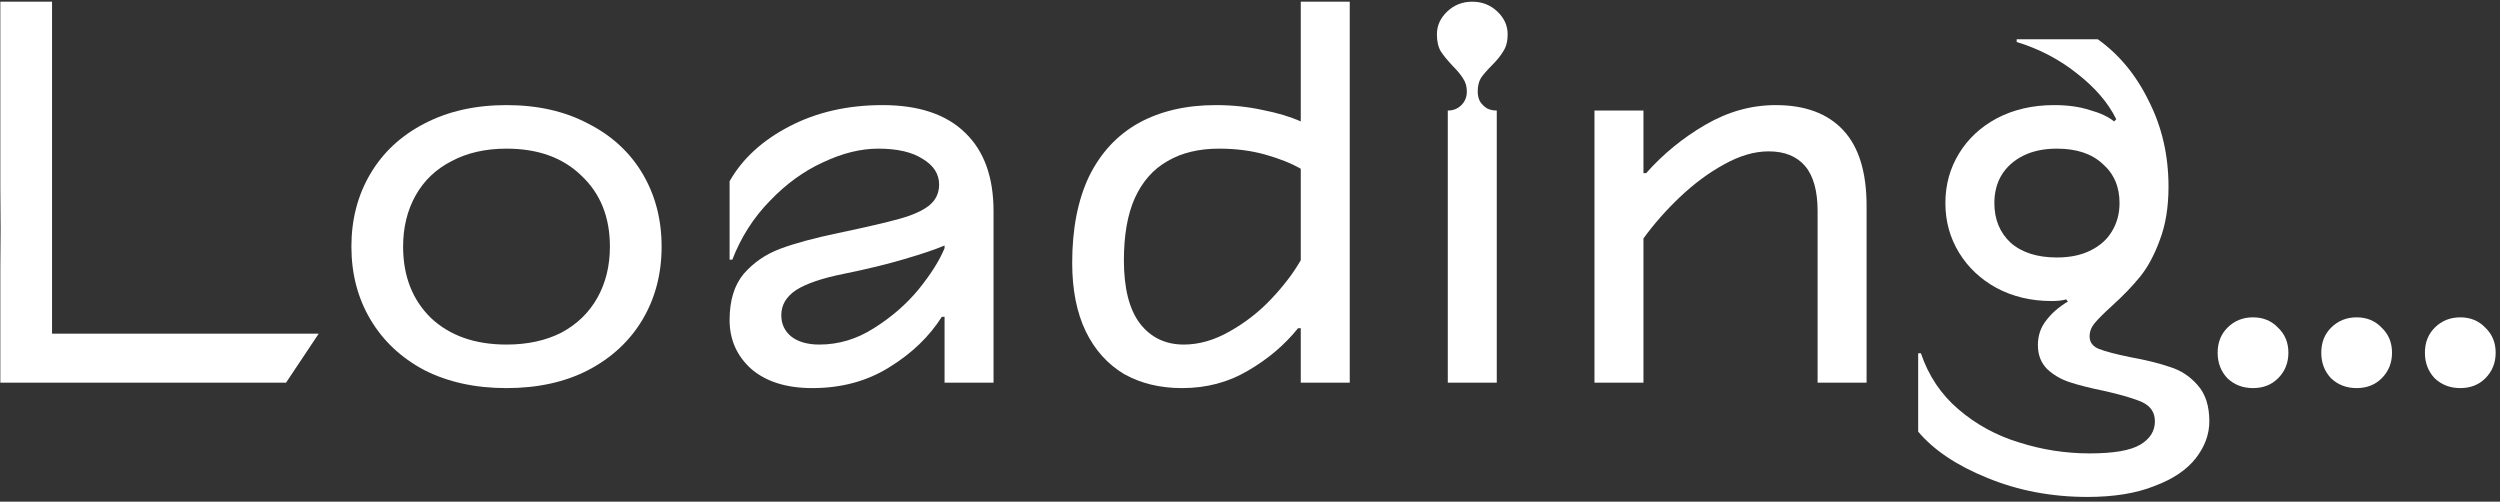
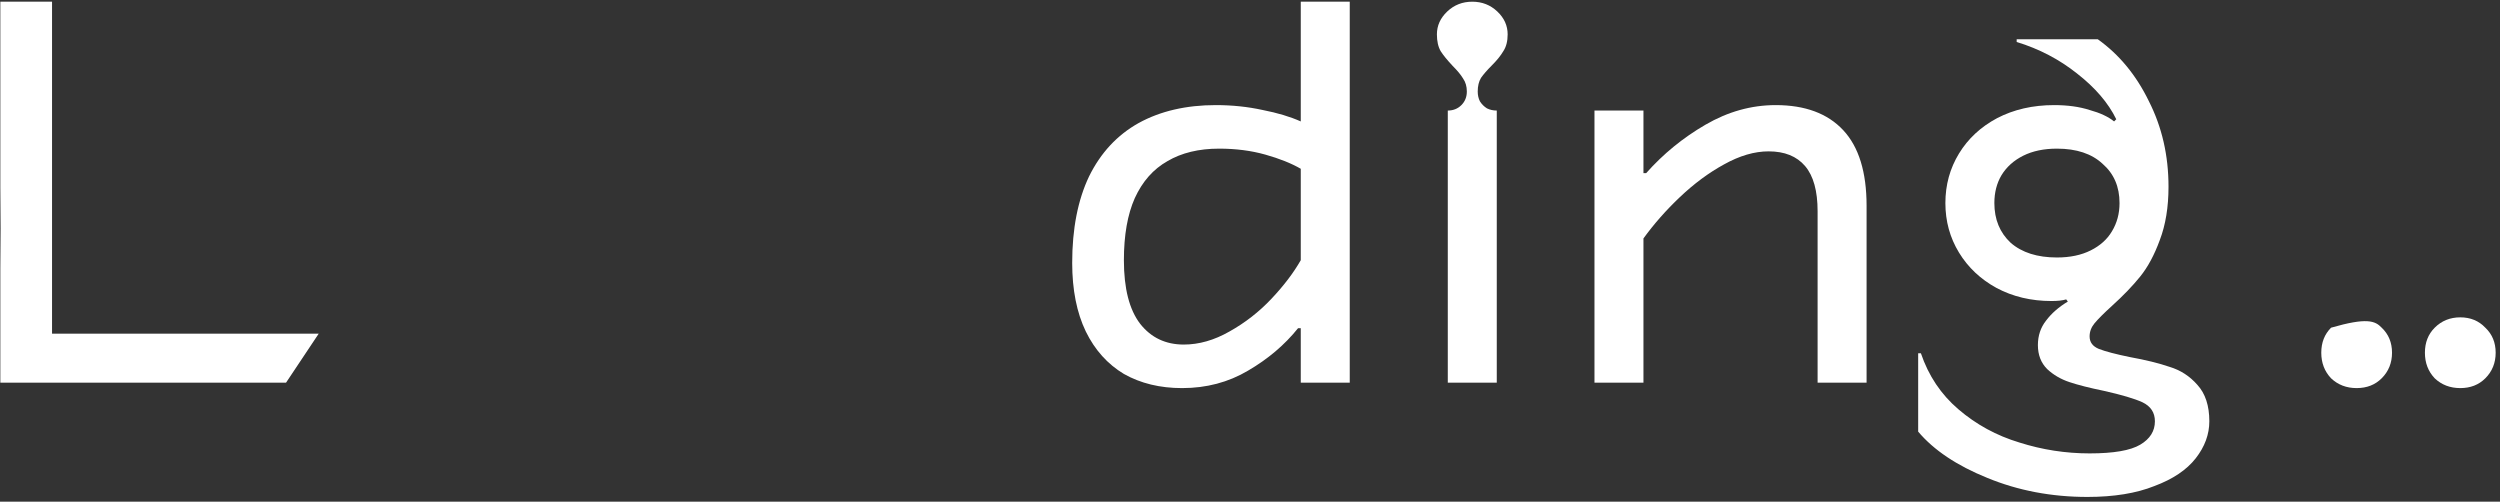
<svg xmlns="http://www.w3.org/2000/svg" width="294" height="59" viewBox="0 0 294 59" fill="none">
  <rect x="0" y="0" width="294" height="59" fill="#333333" stroke="none" />
  <path d="M285.17 41.48C285.17 40.285 285.554 39.304 286.322 38.536C287.133 37.725 288.135 37.32 289.33 37.32C290.525 37.32 291.506 37.725 292.274 38.536C293.085 39.304 293.49 40.285 293.49 41.48C293.49 42.675 293.085 43.677 292.274 44.488C291.506 45.256 290.525 45.64 289.33 45.64C288.135 45.64 287.133 45.256 286.322 44.488C285.554 43.677 285.17 42.675 285.17 41.48Z" fill="white" />
-   <path d="M272.982 41.48C272.982 40.285 273.366 39.304 274.134 38.536C274.945 37.725 275.948 37.32 277.142 37.32C278.337 37.32 279.318 37.725 280.086 38.536C280.897 39.304 281.302 40.285 281.302 41.48C281.302 42.675 280.897 43.677 280.086 44.488C279.318 45.256 278.337 45.64 277.142 45.64C275.948 45.64 274.945 45.256 274.134 44.488C273.366 43.677 272.982 42.675 272.982 41.48Z" fill="white" />
-   <path d="M260.795 41.48C260.795 40.285 261.179 39.304 261.947 38.536C262.758 37.725 263.76 37.32 264.955 37.32C266.15 37.32 267.131 37.725 267.899 38.536C268.71 39.304 269.115 40.285 269.115 41.48C269.115 42.675 268.71 43.677 267.899 44.488C267.131 45.256 266.15 45.64 264.955 45.64C263.76 45.64 262.758 45.256 261.947 44.488C261.179 43.677 260.795 42.675 260.795 41.48Z" fill="white" />
+   <path d="M272.982 41.48C272.982 40.285 273.366 39.304 274.134 38.536C278.337 37.32 279.318 37.725 280.086 38.536C280.897 39.304 281.302 40.285 281.302 41.48C281.302 42.675 280.897 43.677 280.086 44.488C279.318 45.256 278.337 45.64 277.142 45.64C275.948 45.64 274.945 45.256 274.134 44.488C273.366 43.677 272.982 42.675 272.982 41.48Z" fill="white" />
  <path d="M228.777 23.88C228.777 21.747 229.311 19.805 230.377 18.056C231.444 16.307 232.937 14.92 234.857 13.896C236.82 12.872 239.06 12.36 241.577 12.36C243.156 12.36 244.543 12.552 245.737 12.936C246.975 13.277 247.935 13.725 248.617 14.28L248.873 14.024C247.935 12.104 246.399 10.312 244.265 8.648C242.175 6.984 239.807 5.747 237.161 4.936V4.616H246.697C249.215 6.408 251.22 8.84 252.713 11.912C254.249 14.941 255.017 18.291 255.017 21.96C255.017 24.349 254.676 26.44 253.993 28.232C253.353 29.981 252.585 31.411 251.689 32.52C250.793 33.629 249.684 34.781 248.361 35.976C247.423 36.829 246.74 37.512 246.313 38.024C245.929 38.493 245.737 39.005 245.737 39.56C245.737 40.243 246.1 40.733 246.825 41.032C247.593 41.331 248.809 41.651 250.473 41.992C252.351 42.333 253.908 42.717 255.145 43.144C256.425 43.528 257.513 44.232 258.409 45.256C259.348 46.28 259.817 47.709 259.817 49.544C259.817 51.08 259.284 52.531 258.217 53.896C257.151 55.261 255.529 56.349 253.353 57.16C251.22 58.013 248.596 58.44 245.481 58.44C241.257 58.44 237.332 57.693 233.705 56.2C230.121 54.749 227.412 52.936 225.577 50.76V41.544H225.897C226.793 44.189 228.265 46.387 230.313 48.136C232.404 49.928 234.793 51.229 237.481 52.04C240.169 52.893 242.921 53.32 245.737 53.32C248.553 53.32 250.537 52.979 251.689 52.296C252.841 51.613 253.417 50.696 253.417 49.544C253.417 48.52 252.927 47.773 251.945 47.304C251.007 46.877 249.492 46.429 247.401 45.96C245.737 45.619 244.393 45.277 243.369 44.936C242.345 44.595 241.471 44.083 240.745 43.4C240.02 42.675 239.657 41.736 239.657 40.584C239.657 39.475 239.977 38.515 240.617 37.704C241.257 36.851 242.111 36.104 243.177 35.464L242.985 35.208C242.559 35.336 241.983 35.4 241.257 35.4C238.868 35.4 236.713 34.888 234.793 33.864C232.916 32.84 231.444 31.453 230.377 29.704C229.311 27.955 228.777 26.013 228.777 23.88ZM234.537 23.88C234.537 25.8 235.177 27.357 236.457 28.552C237.78 29.704 239.593 30.28 241.897 30.28C243.433 30.28 244.756 30.003 245.865 29.448C246.975 28.893 247.807 28.147 248.361 27.208C248.959 26.227 249.257 25.117 249.257 23.88C249.257 21.96 248.596 20.424 247.273 19.272C245.993 18.077 244.201 17.48 241.897 17.48C240.361 17.48 239.039 17.757 237.929 18.312C236.82 18.867 235.967 19.635 235.369 20.616C234.815 21.555 234.537 22.643 234.537 23.88Z" fill="white" />
  <path d="M187.51 26.312C187.51 23.88 187.51 21.533 187.51 19.272C187.51 16.968 187.51 14.877 187.51 13H193.27C193.27 13.469 193.27 14.045 193.27 14.728C193.27 15.411 193.27 16.243 193.27 17.224C193.27 18.205 193.27 19.251 193.27 20.36H193.59C195.595 18.099 197.921 16.2 200.566 14.664C203.211 13.128 205.963 12.36 208.822 12.36C212.278 12.36 214.923 13.341 216.758 15.304C218.593 17.267 219.51 20.232 219.51 24.2V36.04C219.51 38.131 219.51 39.923 219.51 41.416C219.51 42.909 219.51 44.104 219.51 45H213.75C213.75 43.933 213.75 42.525 213.75 40.776C213.75 39.027 213.75 36.808 213.75 34.12C213.75 31.389 213.75 28.296 213.75 24.84C213.75 22.451 213.259 20.68 212.278 19.528C211.297 18.376 209.867 17.8 207.99 17.8C206.326 17.8 204.577 18.312 202.742 19.336C200.95 20.317 199.222 21.597 197.558 23.176C195.937 24.712 194.507 26.333 193.27 28.04C193.27 30.301 193.27 32.541 193.27 34.76C193.27 36.979 193.27 38.963 193.27 40.712C193.27 42.461 193.27 43.891 193.27 45H187.51C187.51 43.933 187.51 41.992 187.51 39.176C187.51 36.317 187.51 32.029 187.51 26.312Z" fill="white" />
  <path d="M170.26 45C170.26 43.891 170.26 42.504 170.26 40.84C170.26 39.133 170.26 37.021 170.26 34.504C170.26 31.944 170.26 29.043 170.26 25.8C170.26 22.813 170.26 20.232 170.26 18.056C170.26 15.88 170.26 14.195 170.26 13C170.9 13 171.433 12.787 171.86 12.36C172.287 11.933 172.5 11.4 172.5 10.76C172.5 10.163 172.351 9.651 172.052 9.224C171.796 8.797 171.391 8.307 170.836 7.752C170.196 7.069 169.727 6.493 169.428 6.024C169.129 5.512 168.98 4.851 168.98 4.04C168.98 3.016 169.385 2.12 170.196 1.352C171.007 0.584 171.988 0.2 173.14 0.2C174.292 0.2 175.273 0.584 176.084 1.352C176.895 2.12 177.3 3.016 177.3 4.04C177.3 4.851 177.129 5.512 176.788 6.024C176.489 6.536 176.041 7.091 175.444 7.688C174.889 8.243 174.463 8.733 174.164 9.16C173.908 9.587 173.78 10.12 173.78 10.76C173.78 11.187 173.865 11.571 174.036 11.912C174.249 12.253 174.527 12.531 174.868 12.744C175.209 12.915 175.593 13 176.02 13V13.064C176.02 13.832 176.02 14.899 176.02 16.264C176.02 17.629 176.02 19.528 176.02 21.96C176.02 24.349 176.02 27.251 176.02 30.664C176.02 32.883 176.02 34.952 176.02 36.872C176.02 38.749 176.02 40.371 176.02 41.736C176.02 43.059 176.02 44.147 176.02 45H170.26Z" fill="white" />
  <path d="M126.09 30.92C126.09 26.909 126.751 23.517 128.074 20.744C129.439 17.971 131.381 15.88 133.898 14.472C136.458 13.064 139.487 12.36 142.986 12.36C144.906 12.36 146.741 12.552 148.49 12.936C150.239 13.277 151.733 13.725 152.97 14.28C152.97 13.939 152.97 13.533 152.97 13.064C152.97 12.595 152.97 12.104 152.97 11.592C152.97 11.08 152.97 10.568 152.97 10.056C152.97 9.544 152.97 9.032 152.97 8.52C152.97 7.027 152.97 5.747 152.97 4.68C152.97 3.613 152.97 2.739 152.97 2.056C152.97 1.373 152.97 0.755 152.97 0.2H158.73C158.73 1.395 158.73 3.549 158.73 6.664C158.73 9.779 158.73 14.173 158.73 19.848V28.36C158.73 31.645 158.73 34.717 158.73 37.576C158.73 40.435 158.73 42.909 158.73 45H152.97V38.6H152.65C151.071 40.563 149.109 42.227 146.762 43.592C144.458 44.957 141.877 45.64 139.018 45.64C136.415 45.64 134.133 45.085 132.17 43.976C130.25 42.824 128.757 41.16 127.69 38.984C126.623 36.765 126.09 34.077 126.09 30.92ZM132.17 30.6C132.17 33.928 132.81 36.424 134.09 38.088C135.37 39.709 137.077 40.52 139.21 40.52C141.002 40.52 142.794 40.008 144.586 38.984C146.421 37.96 148.063 36.68 149.514 35.144C150.965 33.608 152.117 32.093 152.97 30.6V19.848C151.861 19.208 150.474 18.653 148.81 18.184C147.146 17.715 145.333 17.48 143.37 17.48C140.981 17.48 138.954 17.971 137.29 18.952C135.626 19.891 134.346 21.341 133.45 23.304C132.597 25.224 132.17 27.656 132.17 30.6Z" fill="white" />
-   <path d="M85.8 37.64C85.8 35.336 86.355 33.523 87.464 32.2C88.616 30.877 90.045 29.896 91.752 29.256C93.459 28.616 95.741 27.997 98.6 27.4C101.843 26.717 104.232 26.163 105.768 25.736C107.304 25.309 108.456 24.797 109.224 24.2C110.035 23.56 110.44 22.728 110.44 21.704C110.44 20.467 109.8 19.464 108.52 18.696C107.283 17.885 105.533 17.48 103.272 17.48C101.224 17.48 99.069 18.013 96.808 19.08C94.547 20.104 92.456 21.619 90.536 23.624C88.616 25.587 87.144 27.891 86.12 30.536H85.8V21.32C87.293 18.675 89.64 16.52 92.84 14.856C96.04 13.192 99.688 12.36 103.784 12.36C108.051 12.36 111.293 13.448 113.512 15.624C115.731 17.757 116.84 20.829 116.84 24.84V36.04C116.84 37.704 116.84 39.304 116.84 40.84C116.84 42.376 116.84 43.763 116.84 45H111.08C111.08 44.403 111.08 43.635 111.08 42.696C111.08 41.757 111.08 40.797 111.08 39.816C111.08 38.835 111.08 37.981 111.08 37.256H110.76C109.267 39.603 107.197 41.587 104.552 43.208C101.949 44.829 98.941 45.64 95.528 45.64C92.499 45.64 90.109 44.893 88.36 43.4C86.653 41.864 85.8 39.944 85.8 37.64ZM91.88 37.064C91.88 38.088 92.264 38.92 93.032 39.56C93.843 40.2 94.952 40.52 96.36 40.52C98.621 40.52 100.755 39.88 102.76 38.6C104.808 37.32 106.557 35.805 108.008 34.056C109.459 32.264 110.483 30.643 111.08 29.192V28.872C109.971 29.341 108.392 29.875 106.344 30.472C104.339 31.069 101.971 31.645 99.24 32.2C96.68 32.712 94.803 33.352 93.608 34.12C92.456 34.888 91.88 35.869 91.88 37.064Z" fill="white" />
-   <path d="M41.325 29C41.325 25.8 42.072 22.941 43.565 20.424C45.058 17.907 47.17 15.944 49.901 14.536C52.674 13.085 55.896 12.36 59.565 12.36C63.234 12.36 66.434 13.085 69.165 14.536C71.938 15.944 74.072 17.907 75.565 20.424C77.058 22.941 77.805 25.8 77.805 29C77.805 32.2 77.058 35.059 75.565 37.576C74.072 40.093 71.938 42.077 69.165 43.528C66.434 44.936 63.234 45.64 59.565 45.64C55.896 45.64 52.674 44.936 49.901 43.528C47.17 42.077 45.058 40.093 43.565 37.576C42.072 35.059 41.325 32.2 41.325 29ZM47.405 29C47.405 32.456 48.493 35.251 50.669 37.384C52.888 39.475 55.853 40.52 59.565 40.52C62.04 40.52 64.194 40.051 66.029 39.112C67.864 38.131 69.272 36.765 70.253 35.016C71.234 33.267 71.725 31.261 71.725 29C71.725 25.544 70.616 22.771 68.397 20.68C66.221 18.547 63.277 17.48 59.565 17.48C57.09 17.48 54.936 17.971 53.101 18.952C51.266 19.891 49.858 21.235 48.877 22.984C47.896 24.733 47.405 26.739 47.405 29Z" fill="white" />
  <path d="M12.904 45C9.96 45 7.4 45 5.224 45C3.091 45 1.363 45 0.04 45V44.936C0.04 44.253 0.04 43.528 0.04 42.76C0.04 41.949 0.04 41.096 0.04 40.2C0.04 37.555 0.04 34.696 0.04 31.624C0.083 28.509 0.083 25.288 0.04 21.96C0.04 15.816 0.04 11.037 0.04 7.624C0.04 4.168 0.04 1.693 0.04 0.2H6.12C6.12 1.181 6.12 2.269 6.12 3.464C6.12 4.616 6.12 6.067 6.12 7.816C6.12 9.523 6.12 11.549 6.12 13.896V19.272C6.12 20.595 6.12 21.939 6.12 23.304C6.12 24.669 6.12 26.184 6.12 27.848C6.12 30.237 6.12 32.413 6.12 34.376C6.12 36.296 6.12 37.917 6.12 39.24C9.021 39.24 11.475 39.24 13.48 39.24C15.528 39.24 17.384 39.24 19.048 39.24C19.645 39.24 20.243 39.24 20.84 39.24C21.437 39.24 22.056 39.24 22.696 39.24C25.085 39.24 27.112 39.24 28.776 39.24C30.483 39.24 31.997 39.24 33.32 39.24C34.643 39.24 36.008 39.24 37.416 39.24H37.48L33.64 45C33 45 32.275 45 31.464 45C30.653 45 29.757 45 28.776 45C27.24 45 25.832 45 24.552 45C23.315 45 22.141 45 21.032 45C19.923 45 18.707 45 17.384 45C16.061 45 14.568 45 12.904 45Z" fill="white" />
</svg>